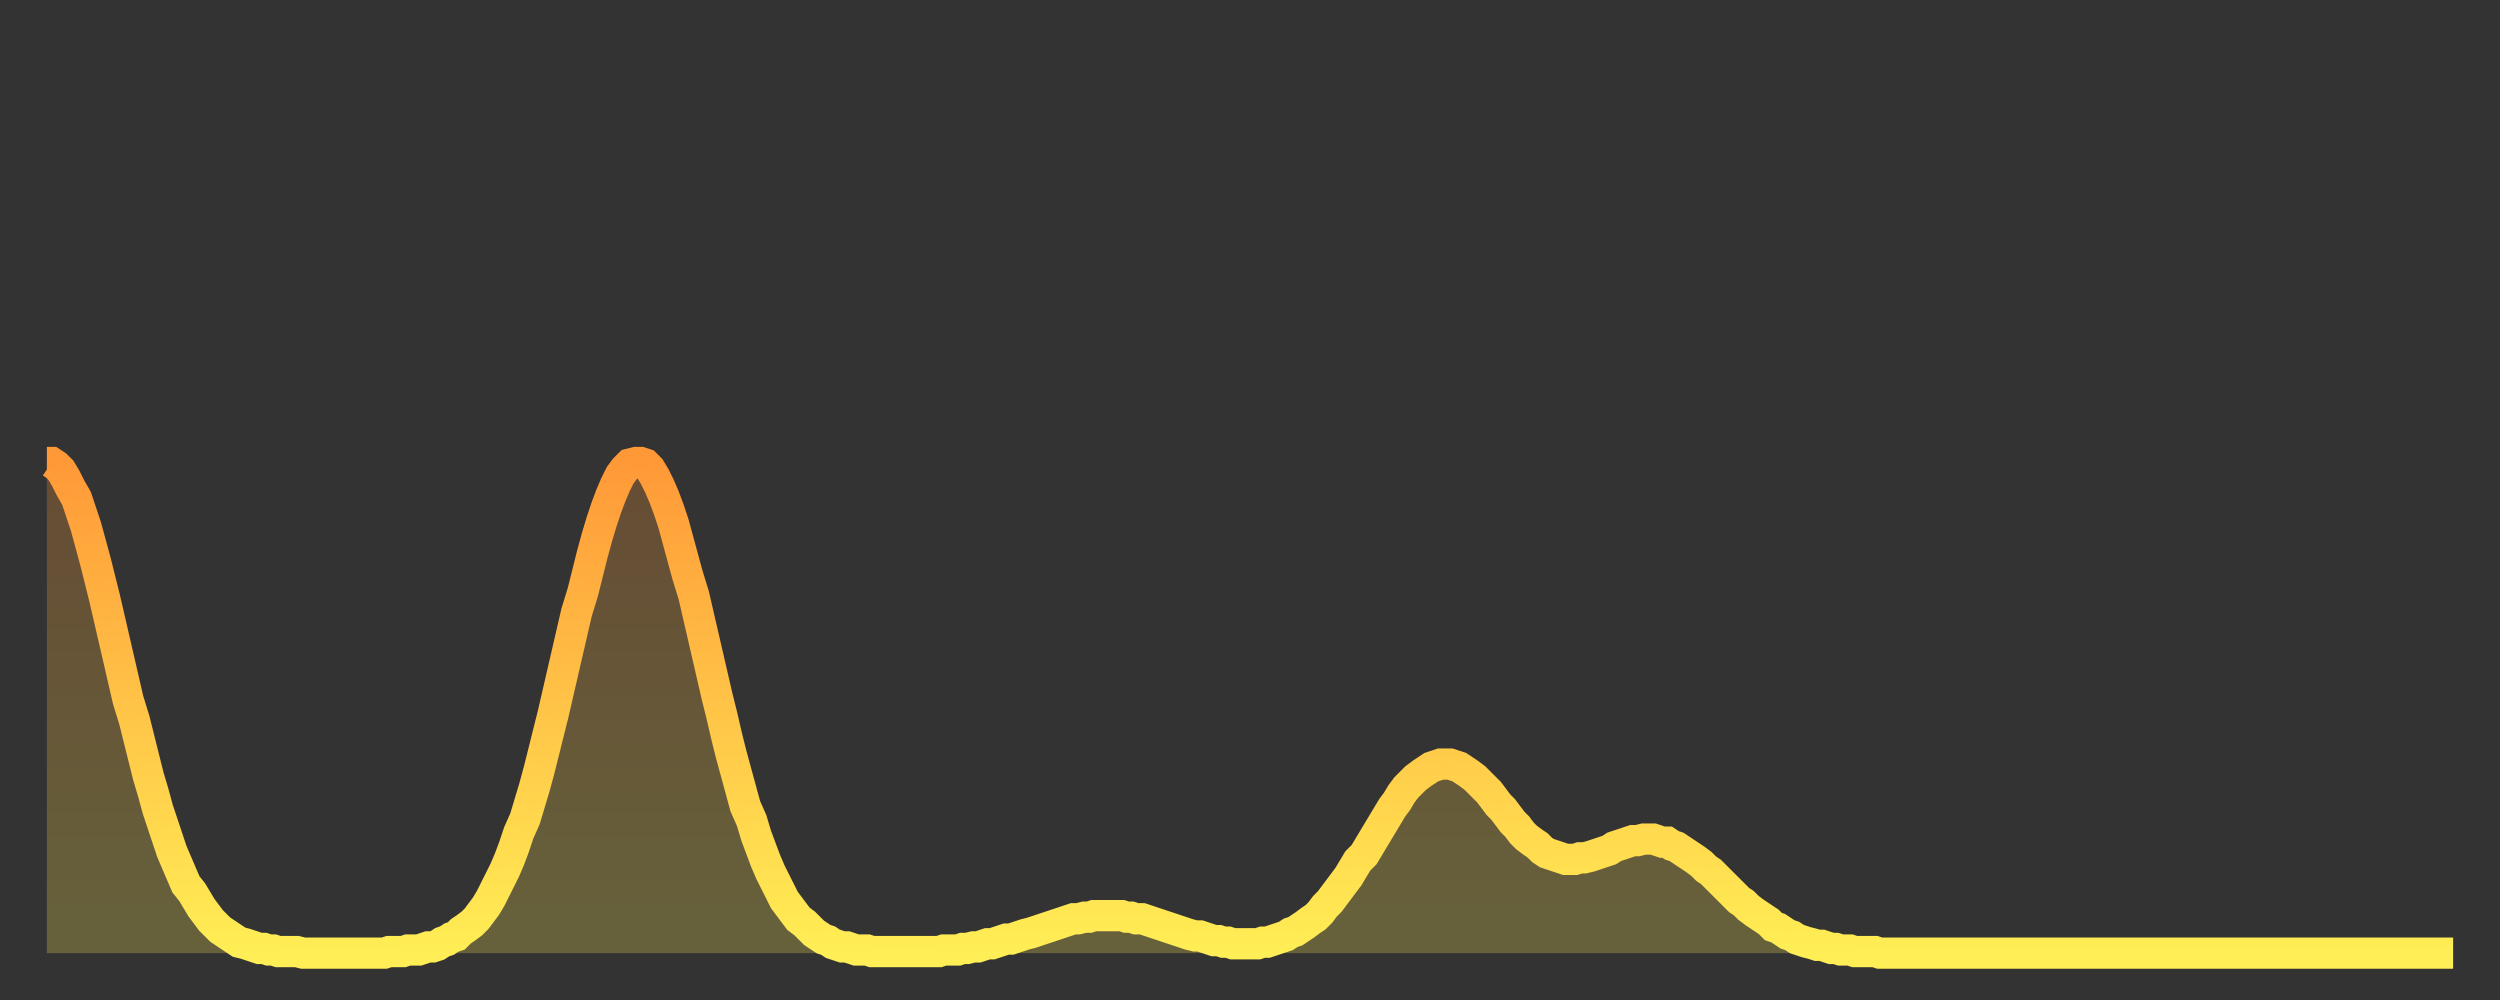
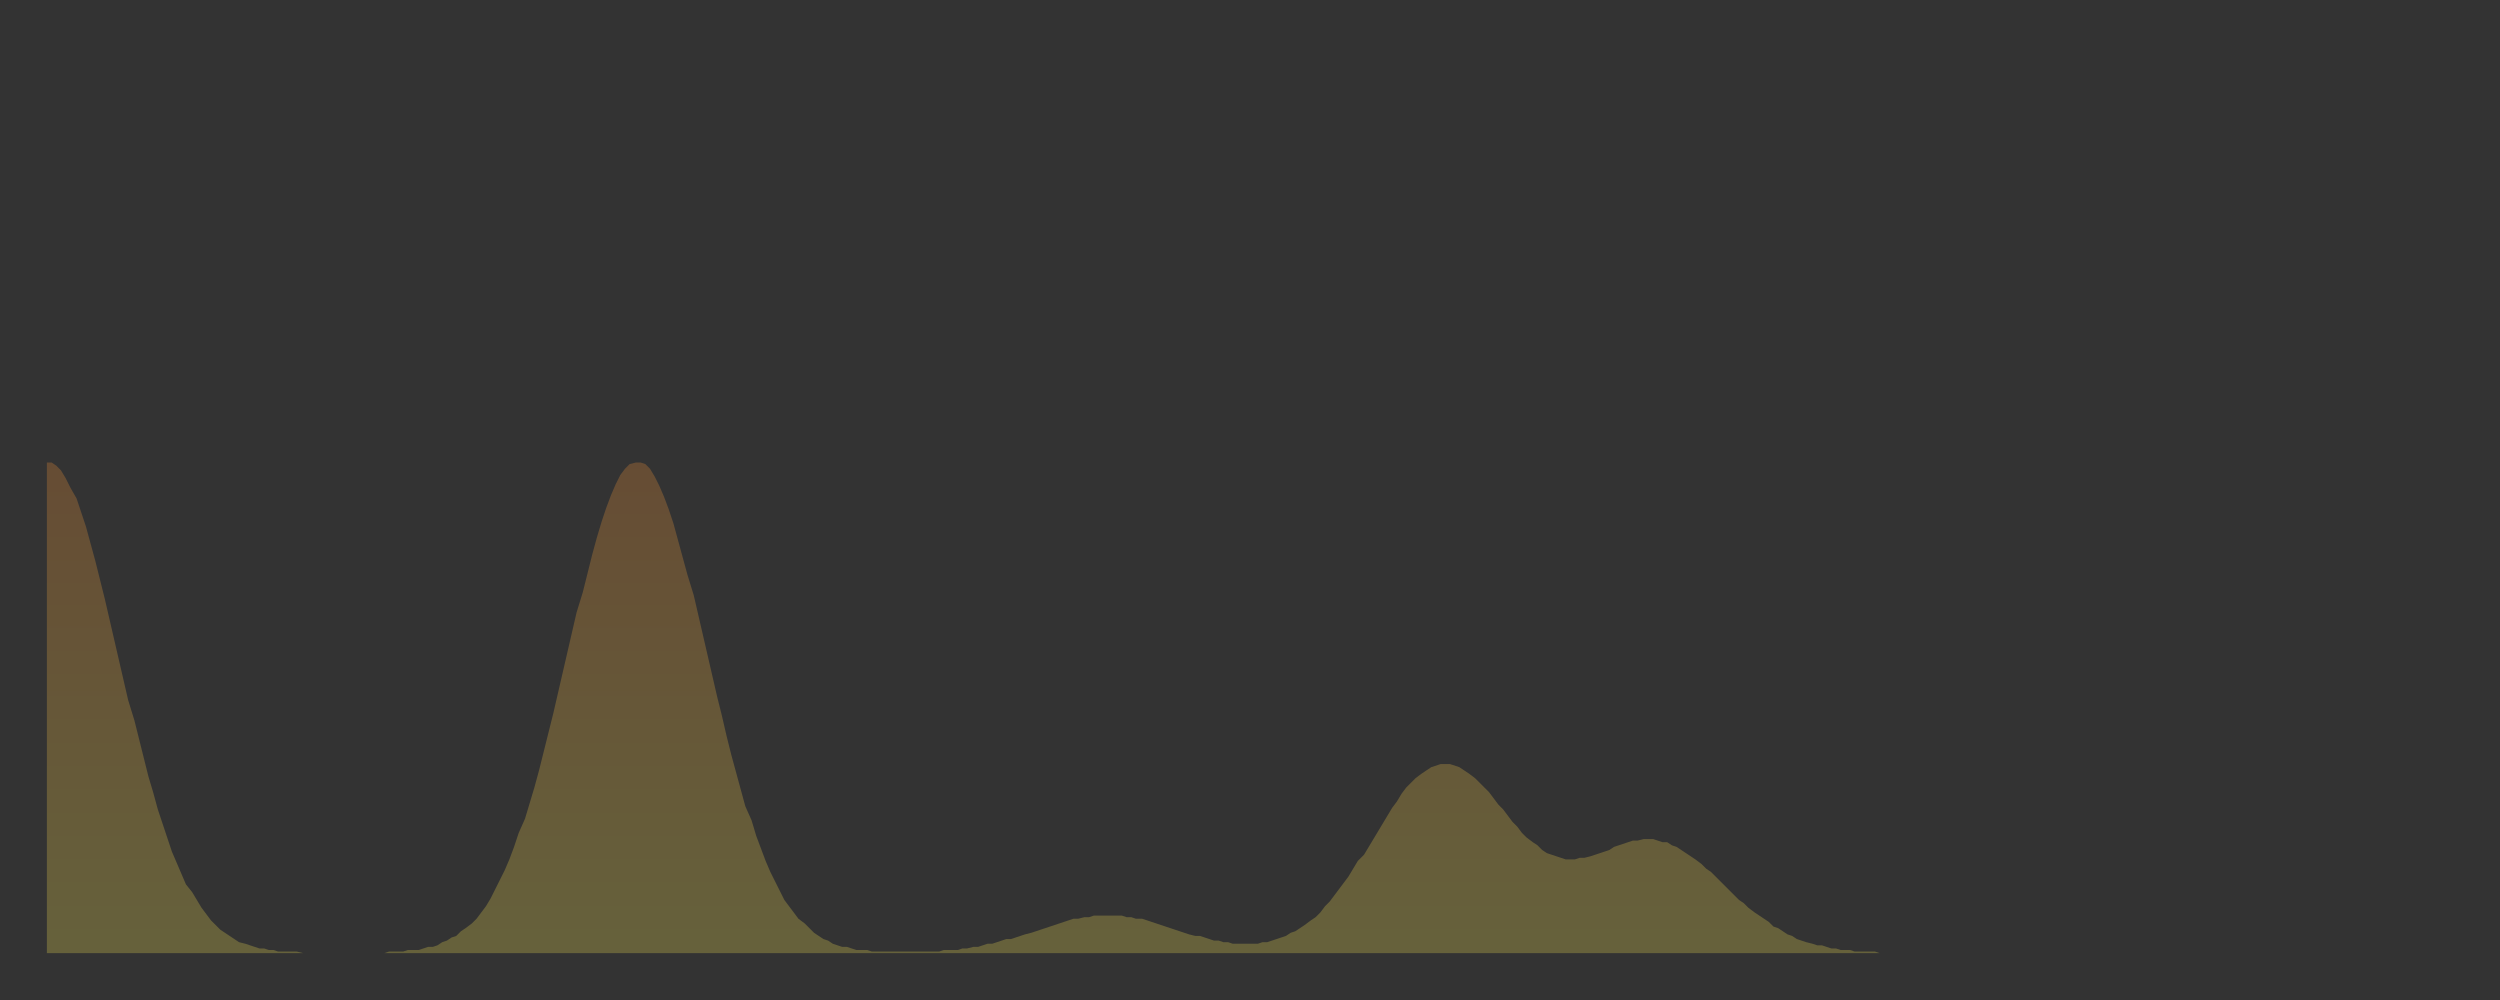
<svg xmlns="http://www.w3.org/2000/svg" baseProfile="full" height="64" version="1.1" width="160">
  <rect width="100%" height="100%" fill="#333333" stroke="none" />
  <defs>
    <linearGradient id="id733318" x1="0" x2="0" y1="0" y2="1">
      <stop offset="0%" stop-color="#ff9938" />
      <stop offset="50%" stop-color="#ffc447" />
      <stop offset="100%" stop-color="#ffee55" />
    </linearGradient>
  </defs>
  <g transform="translate(3,3)">
    <g>
-       <path d="M 0.0 26.6 0.3 26.6 0.6 26.8 0.9 27.1 1.2 27.6 1.5 28.2 1.9 28.9 2.2 29.8 2.5 30.7 2.8 31.8 3.1 32.9 3.4 34.1 3.7 35.3 4.0 36.6 4.3 37.9 4.6 39.2 4.9 40.5 5.2 41.8 5.6 43.1 5.9 44.3 6.2 45.5 6.5 46.7 6.8 47.7 7.1 48.8 7.4 49.7 7.7 50.6 8.0 51.5 8.3 52.2 8.6 52.9 8.9 53.6 9.3 54.1 9.6 54.6 9.9 55.1 10.2 55.5 10.5 55.9 10.8 56.2 11.1 56.5 11.4 56.7 11.7 56.9 12.0 57.1 12.3 57.3 12.7 57.4 13.0 57.5 13.3 57.6 13.6 57.7 13.9 57.7 14.2 57.8 14.5 57.8 14.8 57.9 15.1 57.9 15.4 57.9 15.7 57.9 16.0 57.9 16.4 58.0 16.7 58.0 17.0 58.0 17.3 58.0 17.6 58.0 17.9 58.0 18.2 58.0 18.5 58.0 18.8 58.0 19.1 58.0 19.4 58.0 19.8 58.0 20.1 58.0 20.4 58.0 20.7 58.0 21.0 58.0 21.3 58.0 21.6 58.0 21.9 57.9 22.2 57.9 22.5 57.9 22.8 57.9 23.1 57.8 23.5 57.8 23.8 57.8 24.1 57.7 24.4 57.6 24.7 57.6 25.0 57.5 25.3 57.3 25.6 57.2 25.9 57.0 26.2 56.9 26.5 56.6 26.8 56.4 27.2 56.1 27.5 55.8 27.8 55.4 28.1 55.0 28.4 54.5 28.7 53.9 29.0 53.3 29.3 52.7 29.6 52.0 29.9 51.2 30.2 50.3 30.6 49.4 30.9 48.4 31.2 47.4 31.5 46.3 31.8 45.1 32.1 43.9 32.4 42.7 32.7 41.4 33.0 40.1 33.3 38.8 33.6 37.5 33.9 36.2 34.3 34.9 34.6 33.7 34.9 32.5 35.2 31.4 35.5 30.4 35.8 29.5 36.1 28.7 36.4 28.0 36.7 27.4 37.0 27.0 37.3 26.7 37.7 26.6 38.0 26.6 38.3 26.7 38.6 27.0 38.9 27.5 39.2 28.1 39.5 28.8 39.8 29.6 40.1 30.5 40.4 31.6 40.7 32.7 41.0 33.8 41.4 35.1 41.7 36.4 42.0 37.7 42.3 39.0 42.6 40.3 42.9 41.6 43.2 42.8 43.5 44.1 43.8 45.3 44.1 46.4 44.4 47.5 44.7 48.6 45.1 49.5 45.4 50.5 45.7 51.3 46.0 52.1 46.3 52.8 46.6 53.4 46.9 54.0 47.2 54.6 47.5 55.0 47.8 55.4 48.1 55.8 48.5 56.1 48.8 56.4 49.1 56.7 49.4 56.9 49.7 57.1 50.0 57.2 50.3 57.4 50.6 57.5 50.9 57.6 51.2 57.6 51.5 57.7 51.8 57.8 52.2 57.8 52.5 57.8 52.8 57.9 53.1 57.9 53.4 57.9 53.7 57.9 54.0 57.9 54.3 57.9 54.6 57.9 54.9 57.9 55.2 57.9 55.6 57.9 55.9 57.9 56.2 57.9 56.5 57.9 56.8 57.9 57.1 57.9 57.4 57.8 57.7 57.8 58.0 57.8 58.3 57.8 58.6 57.7 58.9 57.7 59.3 57.6 59.6 57.6 59.9 57.5 60.2 57.4 60.5 57.4 60.8 57.3 61.1 57.2 61.4 57.1 61.7 57.1 62.0 57.0 62.3 56.9 62.6 56.8 63.0 56.7 63.3 56.6 63.6 56.5 63.9 56.4 64.2 56.3 64.5 56.2 64.8 56.1 65.1 56.0 65.4 55.9 65.7 55.8 66.0 55.8 66.4 55.7 66.7 55.7 67.0 55.6 67.3 55.6 67.6 55.6 67.9 55.6 68.2 55.6 68.5 55.6 68.8 55.6 69.1 55.7 69.4 55.7 69.7 55.8 70.1 55.8 70.4 55.9 70.7 56.0 71.0 56.1 71.3 56.2 71.6 56.3 71.9 56.4 72.2 56.5 72.5 56.6 72.8 56.7 73.1 56.8 73.5 56.9 73.8 56.9 74.1 57.0 74.4 57.1 74.7 57.2 75.0 57.2 75.3 57.3 75.6 57.3 75.9 57.4 76.2 57.4 76.5 57.4 76.8 57.4 77.2 57.4 77.5 57.4 77.8 57.3 78.1 57.3 78.4 57.2 78.7 57.1 79.0 57.0 79.3 56.9 79.6 56.7 79.9 56.6 80.2 56.4 80.5 56.2 80.9 55.9 81.2 55.7 81.5 55.4 81.8 55.0 82.1 54.7 82.4 54.3 82.7 53.9 83.0 53.5 83.3 53.1 83.6 52.6 83.9 52.1 84.3 51.7 84.6 51.2 84.9 50.7 85.2 50.2 85.5 49.7 85.8 49.2 86.1 48.7 86.4 48.3 86.7 47.8 87.0 47.4 87.3 47.1 87.6 46.8 88.0 46.5 88.3 46.3 88.6 46.1 88.9 46.0 89.2 45.9 89.5 45.9 89.8 45.9 90.1 46.0 90.4 46.1 90.7 46.3 91.0 46.5 91.4 46.8 91.7 47.1 92.0 47.4 92.3 47.7 92.6 48.1 92.9 48.5 93.2 48.8 93.5 49.2 93.8 49.6 94.1 49.9 94.4 50.3 94.7 50.6 95.1 50.9 95.4 51.1 95.7 51.4 96.0 51.6 96.3 51.7 96.6 51.8 96.9 51.9 97.2 52.0 97.5 52.0 97.8 52.0 98.1 51.9 98.4 51.9 98.8 51.8 99.1 51.7 99.4 51.6 99.7 51.5 100.0 51.4 100.3 51.2 100.6 51.1 100.9 51.0 101.2 50.9 101.5 50.8 101.8 50.8 102.2 50.7 102.5 50.7 102.8 50.7 103.1 50.8 103.4 50.9 103.7 50.9 104.0 51.1 104.3 51.2 104.6 51.4 104.9 51.6 105.2 51.8 105.5 52.0 105.9 52.3 106.2 52.6 106.5 52.8 106.8 53.1 107.1 53.4 107.4 53.7 107.7 54.0 108.0 54.3 108.3 54.6 108.6 54.8 108.9 55.1 109.3 55.4 109.6 55.6 109.9 55.8 110.2 56.0 110.5 56.3 110.8 56.4 111.1 56.6 111.4 56.8 111.7 56.9 112.0 57.1 112.3 57.2 112.6 57.3 113.0 57.4 113.3 57.5 113.6 57.5 113.9 57.6 114.2 57.7 114.5 57.7 114.8 57.8 115.1 57.8 115.4 57.8 115.7 57.9 116.0 57.9 116.3 57.9 116.7 57.9 117.0 57.9 117.3 58.0 117.6 58.0 117.9 58.0 118.2 58.0 118.5 58.0 118.8 58.0 119.1 58.0 119.4 58.0 119.7 58.0 120.1 58.0 120.4 58.0 120.7 58.0 121.0 58.0 121.3 58.0 121.6 58.0 121.9 58.0 122.2 58.0 122.5 58.0 122.8 58.0 123.1 58.0 123.4 58.0 123.8 58.0 124.1 58.0 124.4 58.0 124.7 58.0 125.0 58.0 125.3 58.0 125.6 58.0 125.9 58.0 126.2 58.0 126.5 58.0 126.8 58.0 127.2 58.0 127.5 58.0 127.8 58.0 128.1 58.0 128.4 58.0 128.7 58.0 129.0 58.0 129.3 58.0 129.6 58.0 129.9 58.0 130.2 58.0 130.5 58.0 130.9 58.0 131.2 58.0 131.5 58.0 131.8 58.0 132.1 58.0 132.4 58.0 132.7 58.0 133.0 58.0 133.3 58.0 133.6 58.0 133.9 58.0 134.2 58.0 134.6 58.0 134.9 58.0 135.2 58.0 135.5 58.0 135.8 58.0 136.1 58.0 136.4 58.0 136.7 58.0 137.0 58.0 137.3 58.0 137.6 58.0 138.0 58.0 138.3 58.0 138.6 58.0 138.9 58.0 139.2 58.0 139.5 58.0 139.8 58.0 140.1 58.0 140.4 58.0 140.7 58.0 141.0 58.0 141.3 58.0 141.7 58.0 142.0 58.0 142.3 58.0 142.6 58.0 142.9 58.0 143.2 58.0 143.5 58.0 143.8 58.0 144.1 58.0 144.4 58.0 144.7 58.0 145.1 58.0 145.4 58.0 145.7 58.0 146.0 58.0 146.3 58.0 146.6 58.0 146.9 58.0 147.2 58.0 147.5 58.0 147.8 58.0 148.1 58.0 148.4 58.0 148.8 58.0 149.1 58.0 149.4 58.0 149.7 58.0 150.0 58.0 150.3 58.0 150.6 58.0 150.9 58.0 151.2 58.0 151.5 58.0 151.8 58.0 152.1 58.0 152.5 58.0 152.8 58.0 153.1 58.0 153.4 58.0 153.7 58.0 154.0 58.0" fill="none" id="graph-curve" opacity="1" stroke="url(#id733318)" stroke-width="2" />
      <path d="M 0 58 L 0.0 26.6 0.3 26.6 0.6 26.8 0.9 27.1 1.2 27.6 1.5 28.2 1.9 28.9 2.2 29.8 2.5 30.7 2.8 31.8 3.1 32.9 3.4 34.1 3.7 35.3 4.0 36.6 4.3 37.9 4.6 39.2 4.9 40.5 5.2 41.8 5.6 43.1 5.9 44.3 6.2 45.5 6.5 46.7 6.8 47.7 7.1 48.8 7.4 49.7 7.7 50.6 8.0 51.5 8.3 52.2 8.6 52.9 8.9 53.6 9.3 54.1 9.6 54.6 9.9 55.1 10.2 55.5 10.5 55.9 10.8 56.2 11.1 56.5 11.4 56.7 11.7 56.9 12.0 57.1 12.3 57.3 12.7 57.4 13.0 57.5 13.3 57.6 13.6 57.7 13.9 57.7 14.2 57.8 14.5 57.8 14.8 57.9 15.1 57.9 15.4 57.9 15.7 57.9 16.0 57.9 16.4 58.0 16.7 58.0 17.0 58.0 17.3 58.0 17.6 58.0 17.9 58.0 18.2 58.0 18.5 58.0 18.8 58.0 19.1 58.0 19.4 58.0 19.8 58.0 20.1 58.0 20.4 58.0 20.7 58.0 21.0 58.0 21.3 58.0 21.6 58.0 21.9 57.9 22.2 57.9 22.5 57.9 22.8 57.9 23.1 57.8 23.5 57.8 23.8 57.8 24.1 57.7 24.4 57.6 24.7 57.6 25.0 57.5 25.3 57.3 25.6 57.2 25.9 57.0 26.2 56.9 26.5 56.6 26.8 56.4 27.2 56.1 27.5 55.8 27.8 55.4 28.1 55.0 28.4 54.5 28.7 53.9 29.0 53.3 29.3 52.7 29.6 52.0 29.9 51.2 30.2 50.3 30.6 49.4 30.9 48.4 31.2 47.4 31.5 46.3 31.8 45.1 32.1 43.9 32.4 42.7 32.7 41.4 33.0 40.1 33.3 38.8 33.6 37.5 33.9 36.2 34.3 34.9 34.6 33.7 34.9 32.5 35.2 31.4 35.5 30.4 35.8 29.5 36.1 28.7 36.4 28.0 36.7 27.4 37.0 27.0 37.3 26.7 37.7 26.6 38.0 26.6 38.3 26.7 38.6 27.0 38.9 27.5 39.2 28.1 39.5 28.8 39.8 29.6 40.1 30.5 40.4 31.6 40.7 32.7 41.0 33.8 41.4 35.1 41.7 36.4 42.0 37.7 42.3 39.0 42.6 40.3 42.9 41.6 43.2 42.8 43.5 44.1 43.8 45.3 44.1 46.4 44.4 47.5 44.7 48.6 45.1 49.5 45.4 50.5 45.7 51.3 46.0 52.1 46.3 52.8 46.6 53.4 46.9 54.0 47.2 54.6 47.5 55.0 47.8 55.4 48.1 55.8 48.5 56.1 48.8 56.4 49.1 56.7 49.4 56.9 49.7 57.1 50.0 57.2 50.3 57.4 50.6 57.5 50.9 57.6 51.2 57.6 51.5 57.7 51.8 57.8 52.2 57.8 52.5 57.8 52.8 57.9 53.1 57.9 53.4 57.9 53.7 57.9 54.0 57.9 54.3 57.9 54.6 57.9 54.9 57.9 55.2 57.9 55.6 57.9 55.9 57.9 56.2 57.9 56.5 57.9 56.8 57.9 57.1 57.9 57.4 57.8 57.7 57.8 58.0 57.8 58.3 57.8 58.6 57.7 58.9 57.7 59.3 57.6 59.6 57.6 59.9 57.5 60.2 57.4 60.5 57.4 60.8 57.3 61.1 57.2 61.4 57.1 61.7 57.1 62.0 57.0 62.3 56.9 62.6 56.8 63.0 56.7 63.3 56.6 63.6 56.5 63.9 56.4 64.2 56.3 64.5 56.2 64.8 56.1 65.1 56.0 65.4 55.9 65.7 55.8 66.0 55.8 66.4 55.7 66.7 55.7 67.0 55.6 67.3 55.6 67.6 55.6 67.9 55.6 68.2 55.6 68.5 55.6 68.8 55.6 69.1 55.7 69.4 55.7 69.7 55.8 70.1 55.8 70.4 55.9 70.7 56.0 71.0 56.1 71.3 56.2 71.6 56.3 71.9 56.4 72.2 56.5 72.5 56.6 72.8 56.7 73.1 56.8 73.5 56.9 73.8 56.9 74.1 57.0 74.4 57.1 74.7 57.2 75.0 57.2 75.3 57.3 75.6 57.3 75.9 57.4 76.2 57.4 76.5 57.4 76.8 57.4 77.2 57.4 77.5 57.4 77.8 57.3 78.1 57.3 78.4 57.2 78.7 57.1 79.0 57.0 79.3 56.9 79.6 56.7 79.9 56.6 80.2 56.4 80.5 56.2 80.9 55.9 81.2 55.7 81.5 55.4 81.8 55.0 82.1 54.7 82.4 54.3 82.7 53.9 83.0 53.5 83.3 53.1 83.6 52.6 83.9 52.1 84.3 51.7 84.6 51.2 84.9 50.7 85.2 50.2 85.5 49.7 85.8 49.2 86.1 48.7 86.4 48.3 86.7 47.8 87.0 47.4 87.3 47.1 87.6 46.8 88.0 46.5 88.3 46.3 88.6 46.1 88.9 46.0 89.2 45.9 89.5 45.9 89.8 45.9 90.1 46.0 90.4 46.1 90.7 46.3 91.0 46.5 91.4 46.8 91.7 47.1 92.0 47.4 92.3 47.7 92.6 48.1 92.9 48.5 93.2 48.8 93.5 49.2 93.8 49.6 94.1 49.9 94.4 50.3 94.7 50.6 95.1 50.9 95.4 51.1 95.7 51.4 96.0 51.6 96.3 51.7 96.6 51.8 96.9 51.9 97.2 52.0 97.5 52.0 97.8 52.0 98.1 51.9 98.4 51.9 98.8 51.8 99.1 51.7 99.4 51.6 99.7 51.5 100.0 51.4 100.3 51.2 100.6 51.1 100.9 51.0 101.2 50.9 101.5 50.8 101.8 50.8 102.2 50.7 102.5 50.7 102.8 50.7 103.1 50.8 103.4 50.9 103.7 50.9 104.0 51.1 104.3 51.2 104.6 51.4 104.9 51.6 105.2 51.8 105.5 52.0 105.9 52.3 106.2 52.6 106.5 52.8 106.8 53.1 107.1 53.4 107.4 53.7 107.7 54.0 108.0 54.3 108.3 54.6 108.6 54.8 108.9 55.1 109.3 55.4 109.6 55.6 109.9 55.8 110.2 56.0 110.5 56.3 110.8 56.4 111.1 56.6 111.4 56.8 111.7 56.9 112.0 57.1 112.3 57.2 112.6 57.3 113.0 57.4 113.3 57.5 113.6 57.5 113.9 57.6 114.2 57.7 114.5 57.7 114.8 57.8 115.1 57.8 115.4 57.8 115.7 57.9 116.0 57.9 116.3 57.9 116.7 57.9 117.0 57.9 117.3 58.0 117.6 58.0 117.9 58.0 118.2 58.0 118.5 58.0 118.8 58.0 119.1 58.0 119.4 58.0 119.7 58.0 120.1 58.0 120.4 58.0 120.7 58.0 121.0 58.0 121.3 58.0 121.6 58.0 121.9 58.0 122.2 58.0 122.5 58.0 122.8 58.0 123.1 58.0 123.4 58.0 123.8 58.0 124.1 58.0 124.4 58.0 124.7 58.0 125.0 58.0 125.3 58.0 125.6 58.0 125.9 58.0 126.2 58.0 126.5 58.0 126.8 58.0 127.2 58.0 127.5 58.0 127.8 58.0 128.1 58.0 128.4 58.0 128.7 58.0 129.0 58.0 129.3 58.0 129.6 58.0 129.9 58.0 130.2 58.0 130.5 58.0 130.9 58.0 131.2 58.0 131.5 58.0 131.8 58.0 132.1 58.0 132.4 58.0 132.7 58.0 133.0 58.0 133.3 58.0 133.6 58.0 133.9 58.0 134.2 58.0 134.6 58.0 134.9 58.0 135.2 58.0 135.5 58.0 135.8 58.0 136.1 58.0 136.4 58.0 136.7 58.0 137.0 58.0 137.3 58.0 137.6 58.0 138.0 58.0 138.3 58.0 138.6 58.0 138.9 58.0 139.2 58.0 139.5 58.0 139.8 58.0 140.1 58.0 140.4 58.0 140.7 58.0 141.0 58.0 141.3 58.0 141.7 58.0 142.0 58.0 142.3 58.0 142.6 58.0 142.9 58.0 143.2 58.0 143.5 58.0 143.8 58.0 144.1 58.0 144.4 58.0 144.7 58.0 145.1 58.0 145.4 58.0 145.7 58.0 146.0 58.0 146.3 58.0 146.6 58.0 146.9 58.0 147.2 58.0 147.5 58.0 147.8 58.0 148.1 58.0 148.4 58.0 148.8 58.0 149.1 58.0 149.4 58.0 149.7 58.0 150.0 58.0 150.3 58.0 150.6 58.0 150.9 58.0 151.2 58.0 151.5 58.0 151.8 58.0 152.1 58.0 152.5 58.0 152.8 58.0 153.1 58.0 153.4 58.0 153.7 58.0 154.0 58.0 154 58" fill="url(#id733318)" fill-opacity=".25" id="graph-shadow" />
    </g>
  </g>
</svg>